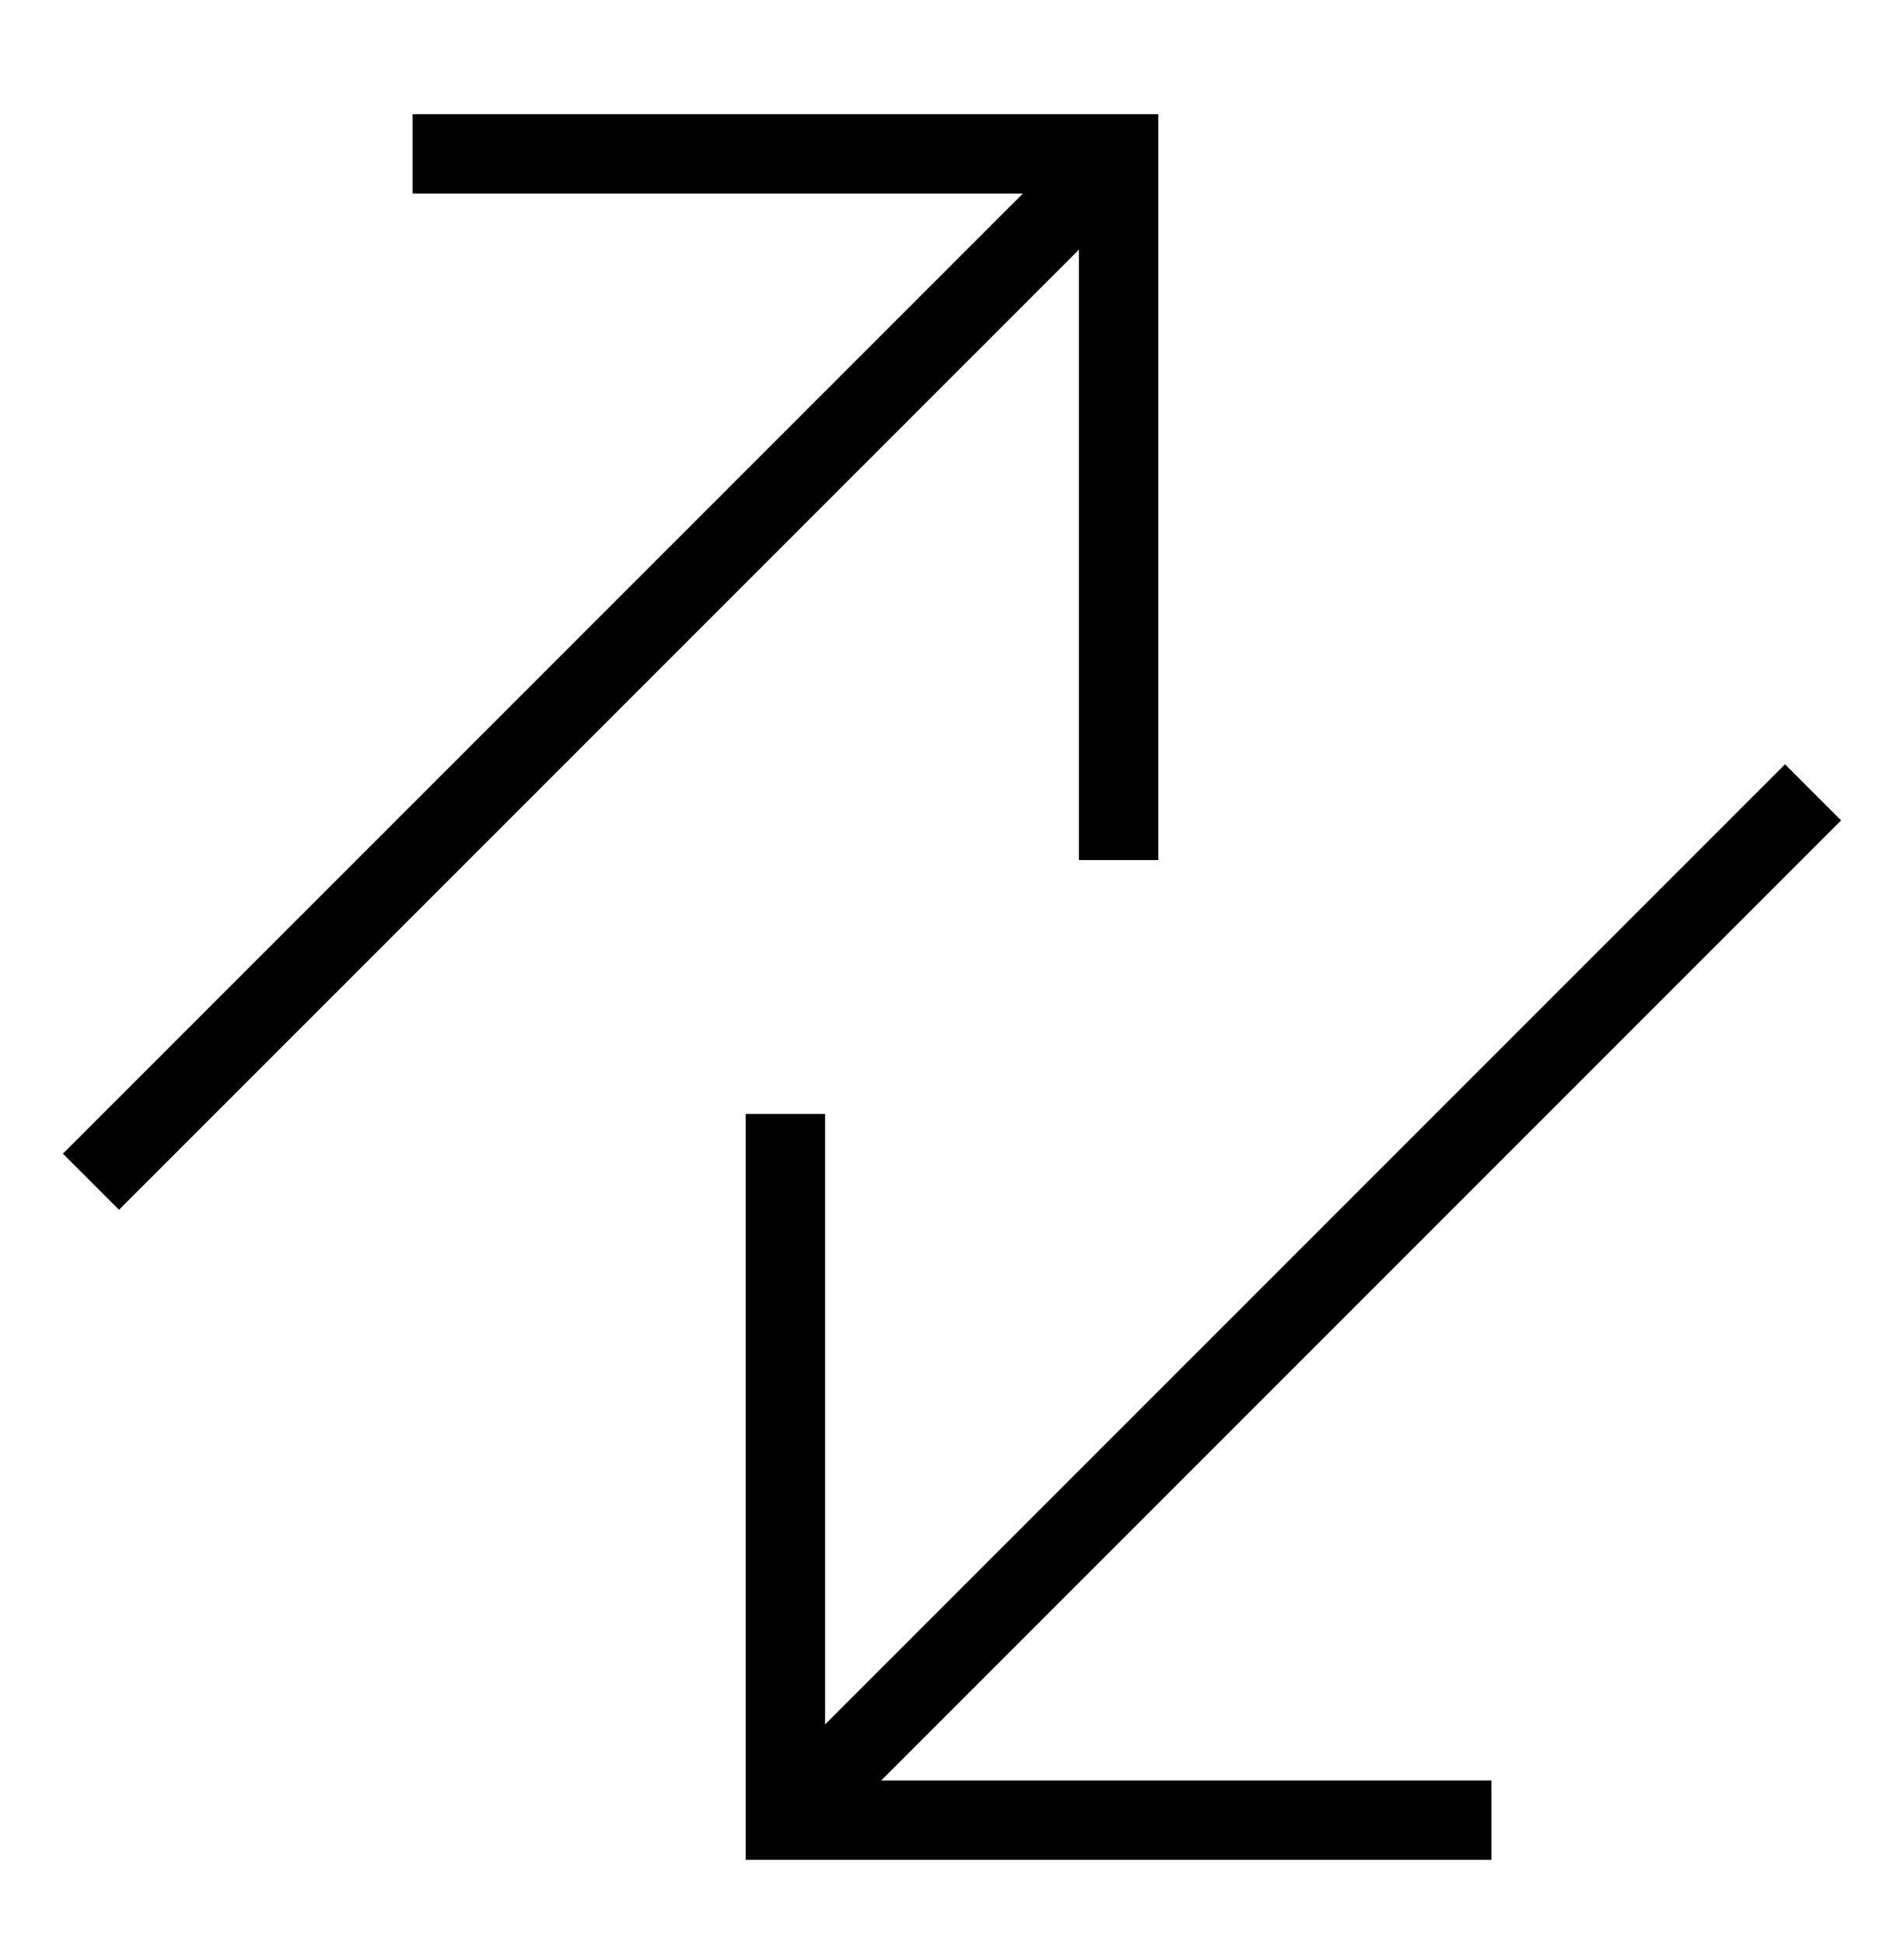
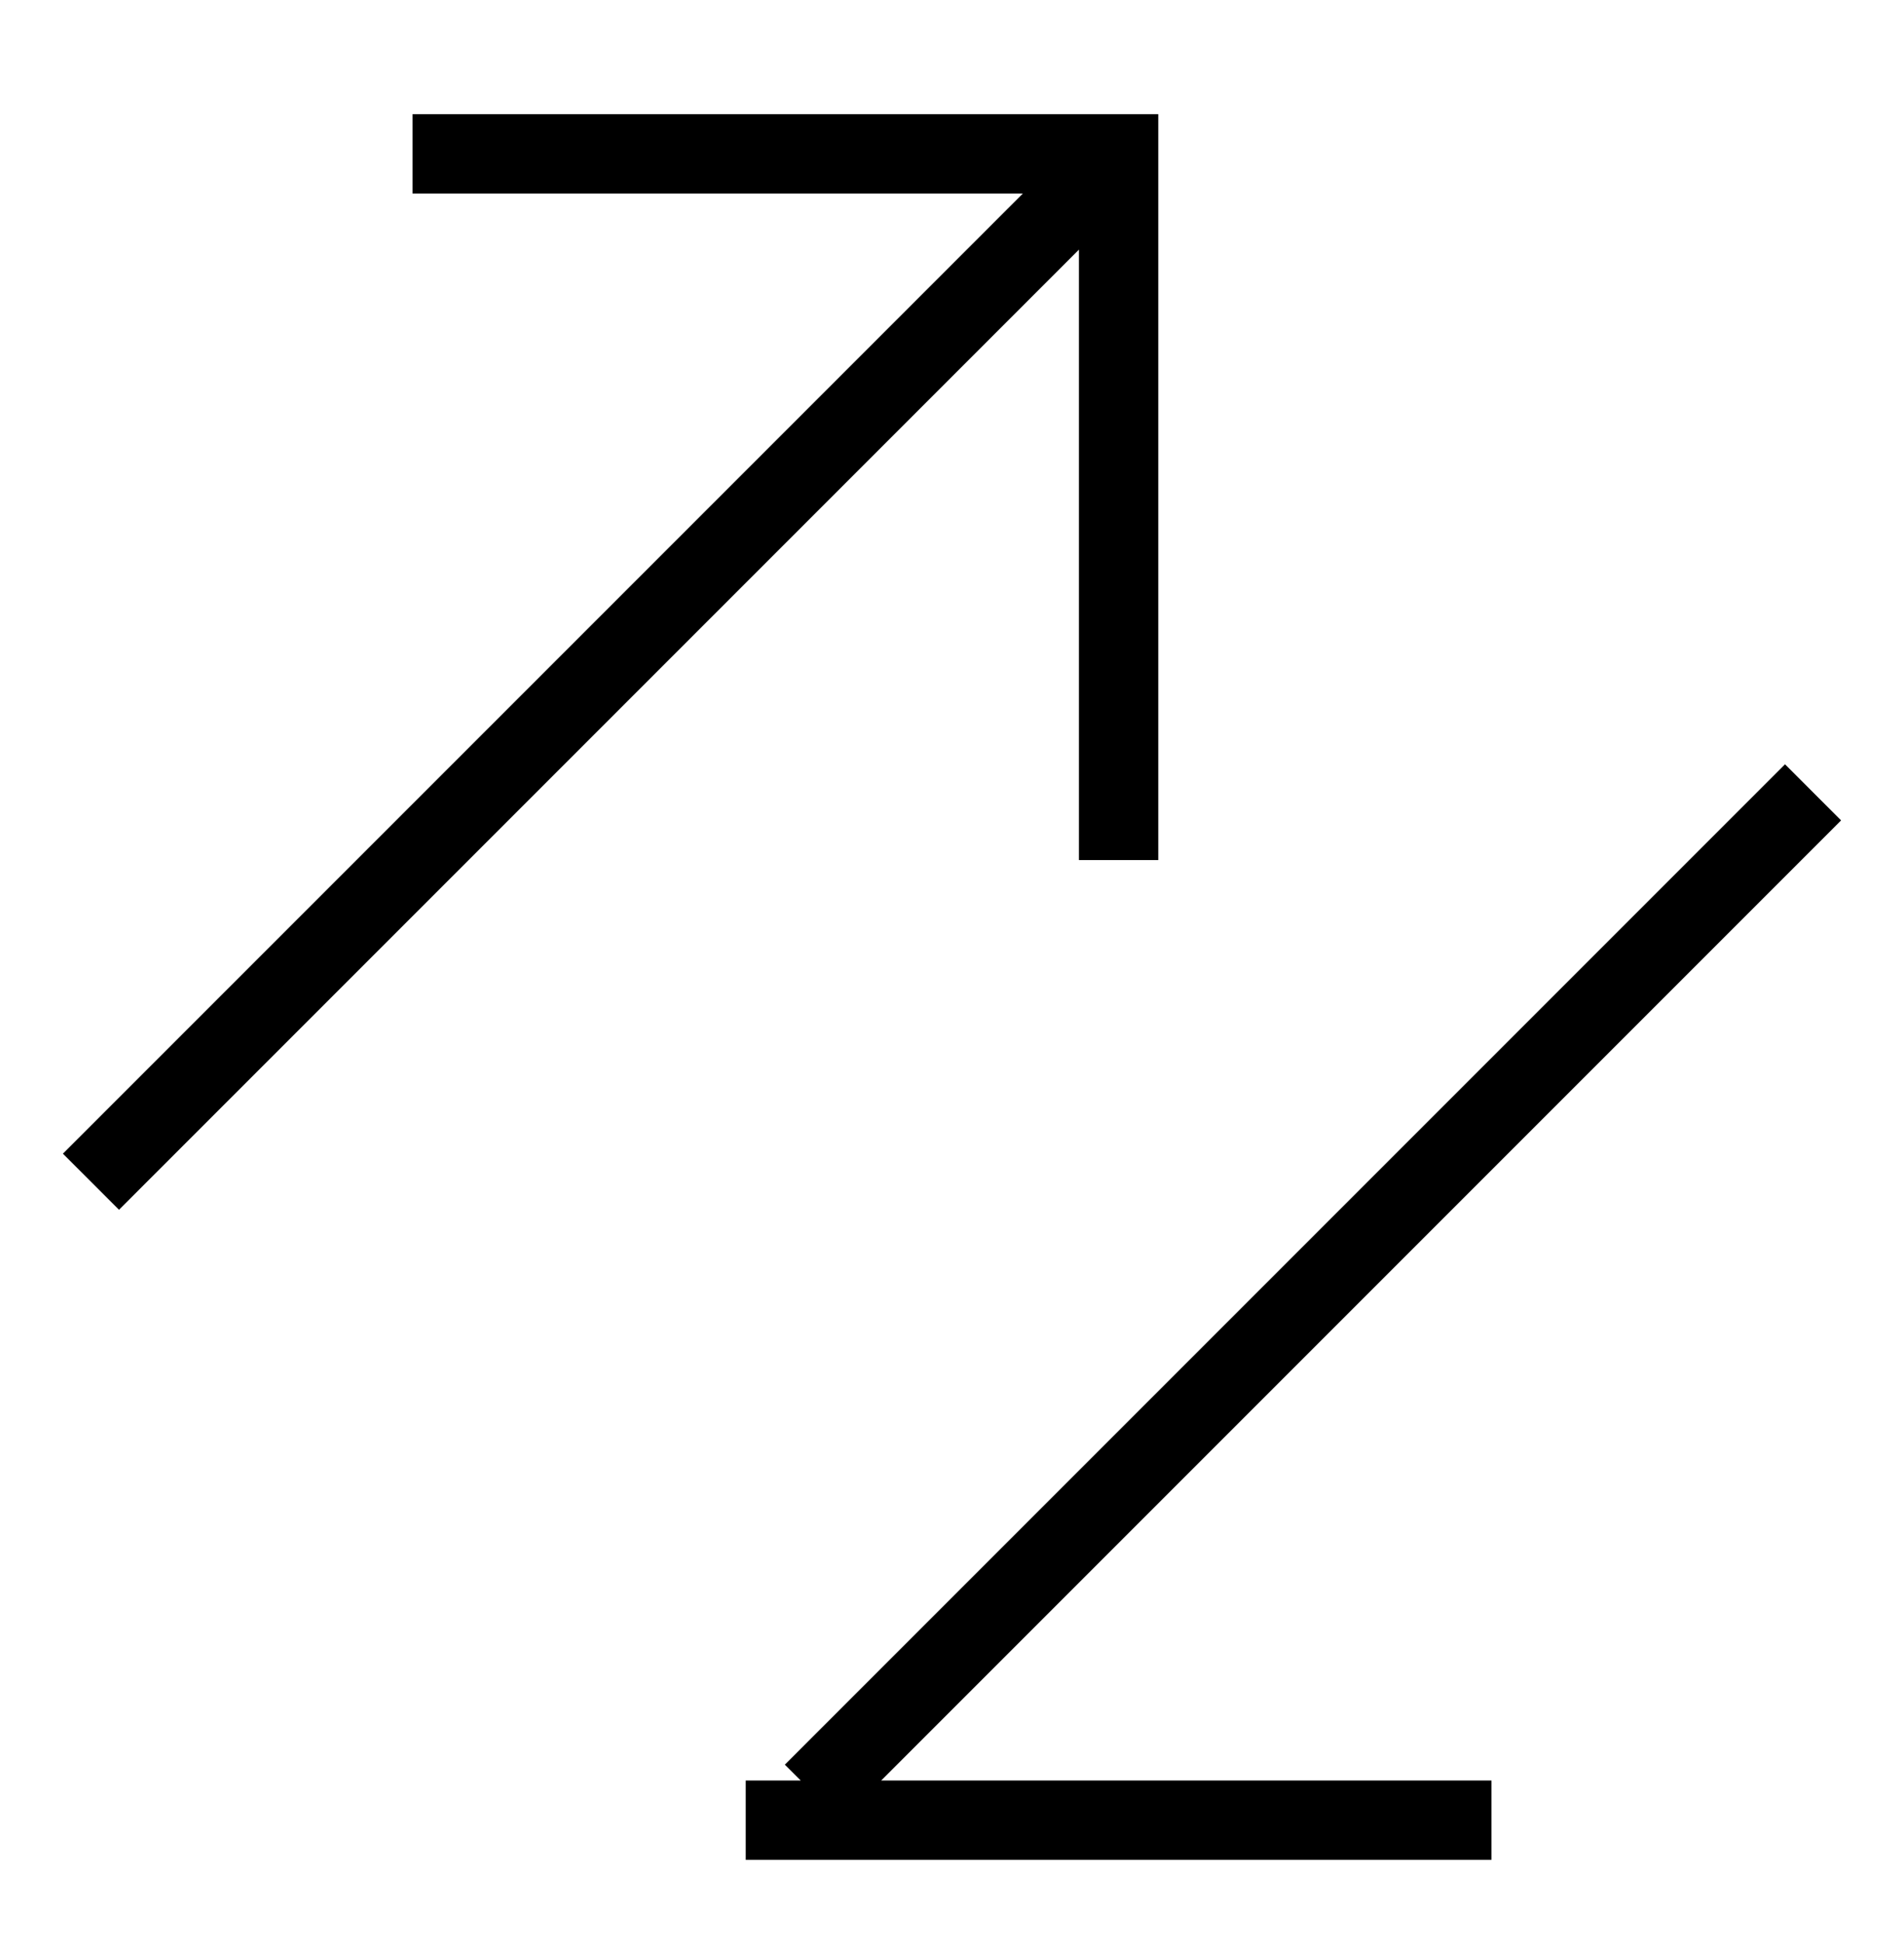
<svg xmlns="http://www.w3.org/2000/svg" width="48" height="49" viewBox="0 0 48 49" fill="none">
-   <path d="M11.4 3.878H28.2V20.678M26.8 5.278L3 29.078M36.6 45.878H19.8V29.078M21.2 44.478L45 20.678" stroke="black" stroke-width="2" stroke-miterlimit="10" stroke-linecap="square" />
+   <path d="M11.4 3.878H28.2V20.678M26.8 5.278L3 29.078M36.6 45.878H19.8M21.2 44.478L45 20.678" stroke="black" stroke-width="2" stroke-miterlimit="10" stroke-linecap="square" />
</svg>